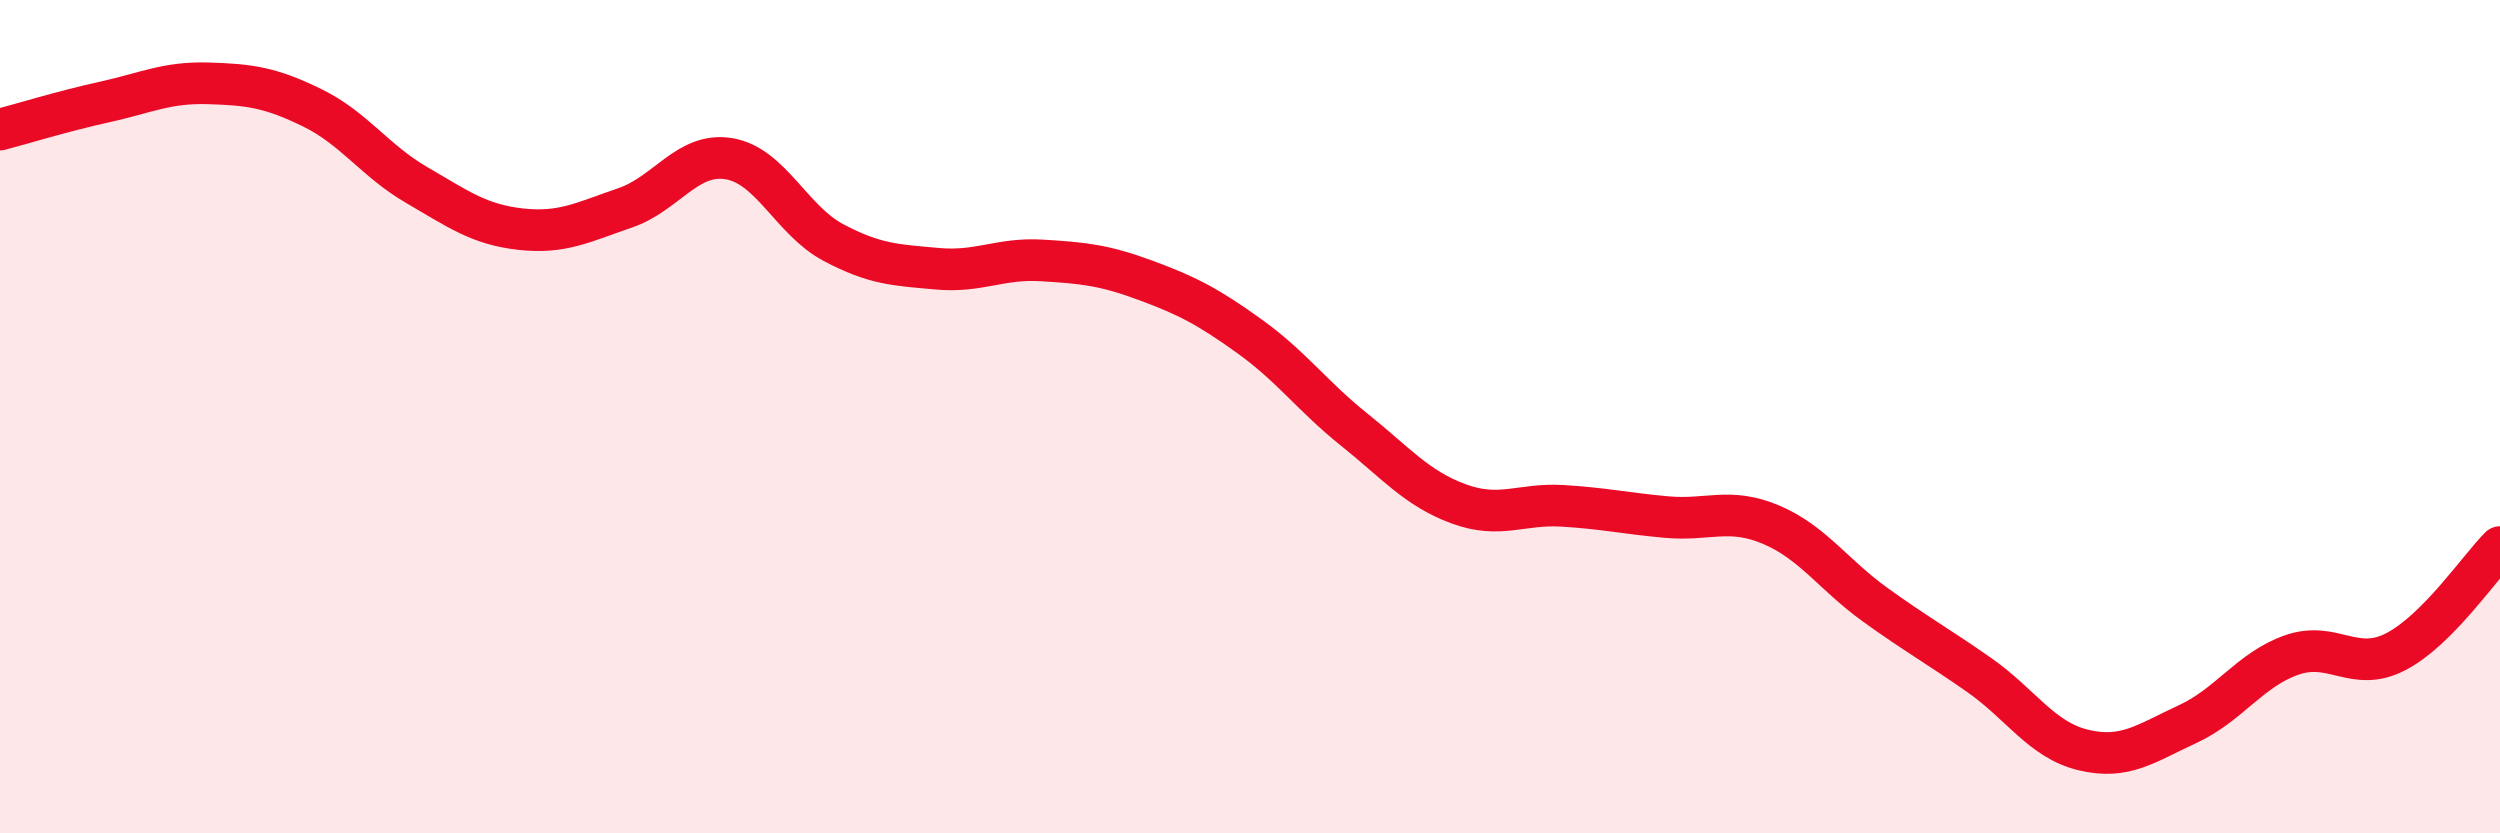
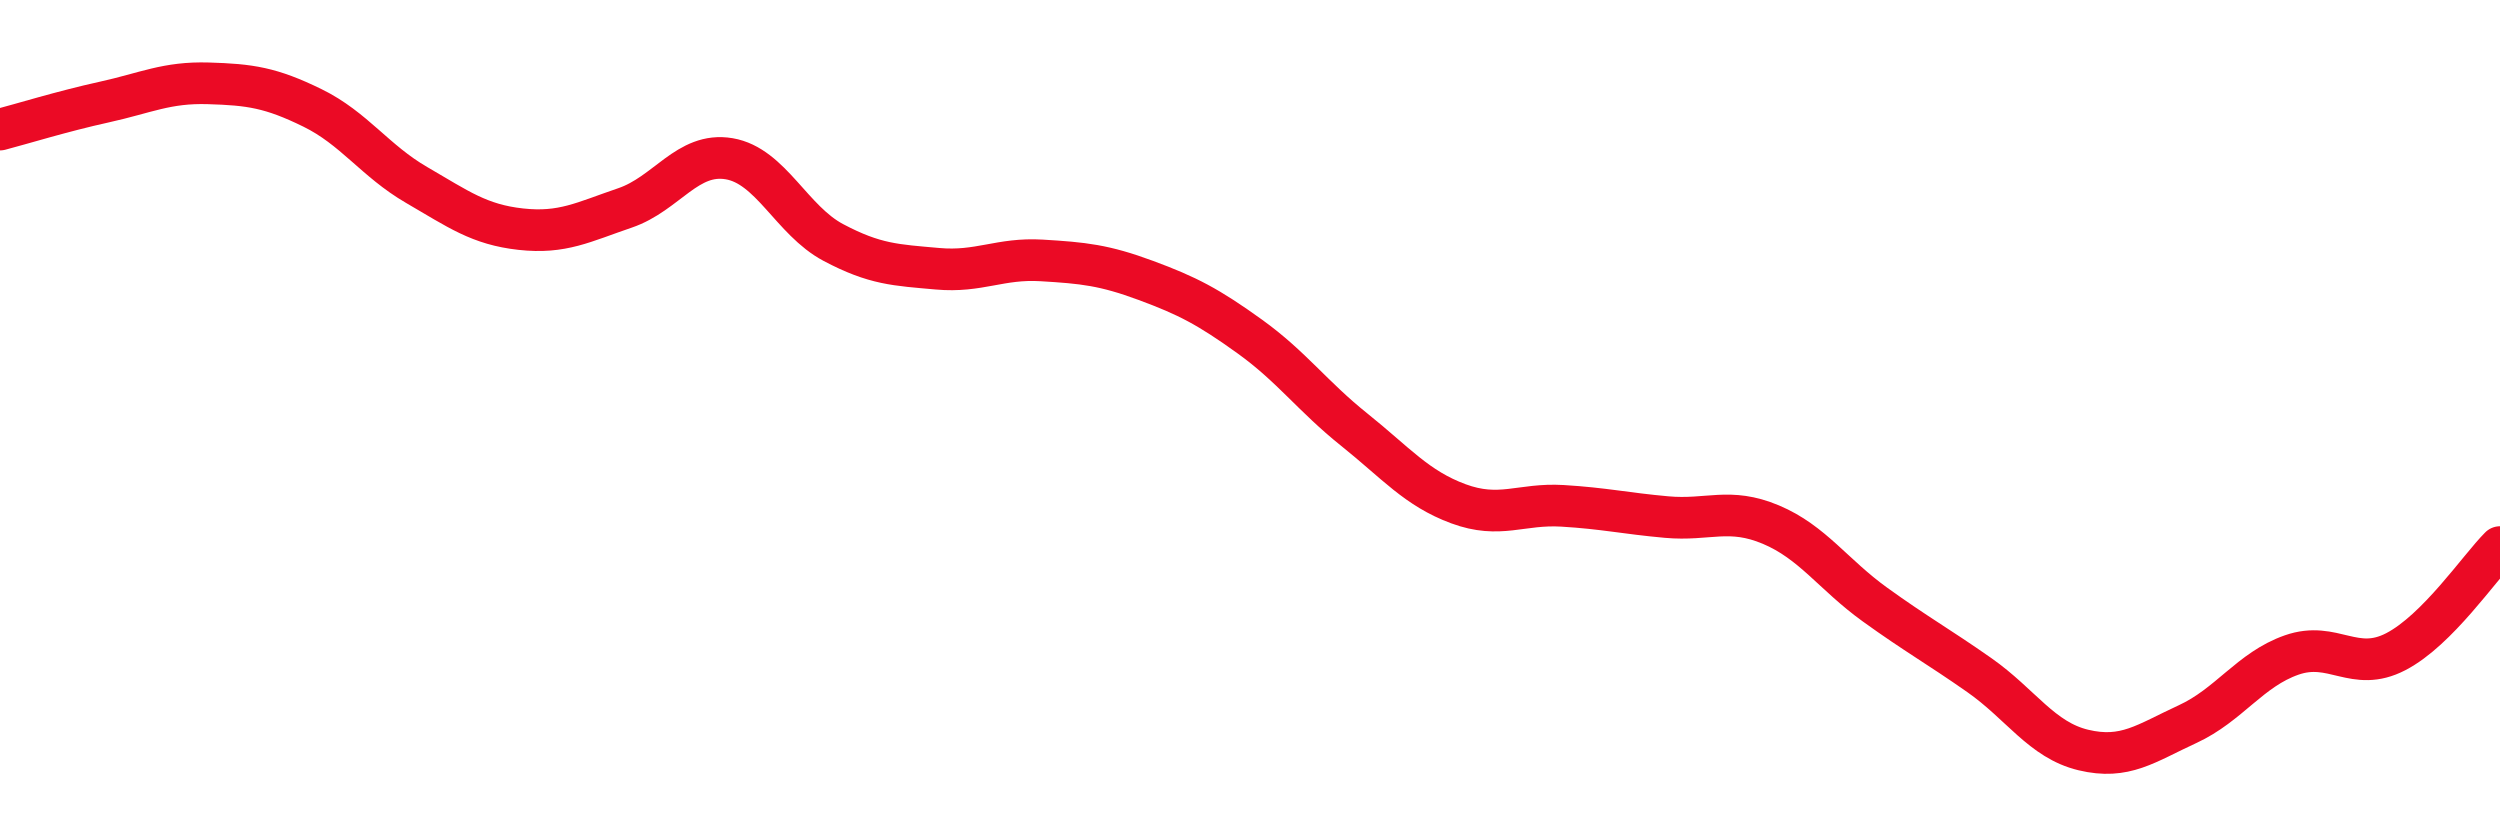
<svg xmlns="http://www.w3.org/2000/svg" width="60" height="20" viewBox="0 0 60 20">
-   <path d="M 0,3.11 C 0.5,2.98 1.5,2.67 2.5,2.45 C 3.5,2.23 4,1.97 5,2 C 6,2.03 6.5,2.1 7.5,2.59 C 8.5,3.08 9,3.86 10,4.44 C 11,5.02 11.5,5.39 12.5,5.5 C 13.5,5.61 14,5.33 15,4.99 C 16,4.65 16.5,3.64 17.5,3.81 C 18.5,3.98 19,5.29 20,5.82 C 21,6.35 21.5,6.36 22.5,6.45 C 23.5,6.54 24,6.19 25,6.25 C 26,6.31 26.5,6.36 27.5,6.73 C 28.5,7.1 29,7.36 30,8.08 C 31,8.8 31.5,9.51 32.5,10.31 C 33.5,11.11 34,11.72 35,12.09 C 36,12.46 36.5,12.08 37.5,12.14 C 38.5,12.2 39,12.32 40,12.41 C 41,12.5 41.5,12.17 42.5,12.59 C 43.5,13.01 44,13.79 45,14.51 C 46,15.23 46.5,15.5 47.5,16.2 C 48.5,16.9 49,17.76 50,18 C 51,18.24 51.5,17.84 52.5,17.38 C 53.5,16.92 54,16.07 55,15.72 C 56,15.37 56.5,16.16 57.5,15.64 C 58.5,15.12 59.5,13.63 60,13.13L60 20L0 20Z" fill="#EB0A25" opacity="0.1" stroke-linecap="round" stroke-linejoin="round" />
  <path d="M 0,3.11 C 0.5,2.98 1.5,2.67 2.5,2.45 C 3.5,2.23 4,1.97 5,2 C 6,2.03 6.5,2.1 7.5,2.59 C 8.5,3.08 9,3.86 10,4.44 C 11,5.02 11.5,5.39 12.5,5.5 C 13.5,5.61 14,5.33 15,4.99 C 16,4.65 16.5,3.64 17.5,3.81 C 18.5,3.98 19,5.29 20,5.82 C 21,6.35 21.5,6.36 22.5,6.45 C 23.5,6.54 24,6.19 25,6.25 C 26,6.31 26.5,6.36 27.5,6.73 C 28.5,7.1 29,7.36 30,8.08 C 31,8.8 31.5,9.51 32.5,10.31 C 33.5,11.11 34,11.72 35,12.09 C 36,12.46 36.5,12.08 37.5,12.14 C 38.5,12.2 39,12.32 40,12.41 C 41,12.5 41.5,12.17 42.5,12.59 C 43.5,13.01 44,13.79 45,14.51 C 46,15.23 46.5,15.5 47.5,16.2 C 48.5,16.9 49,17.76 50,18 C 51,18.24 51.5,17.84 52.5,17.38 C 53.5,16.92 54,16.07 55,15.72 C 56,15.37 56.5,16.16 57.5,15.64 C 58.5,15.12 59.5,13.63 60,13.13" stroke="#EB0A25" stroke-width="1" fill="none" stroke-linecap="round" stroke-linejoin="round" />
</svg>